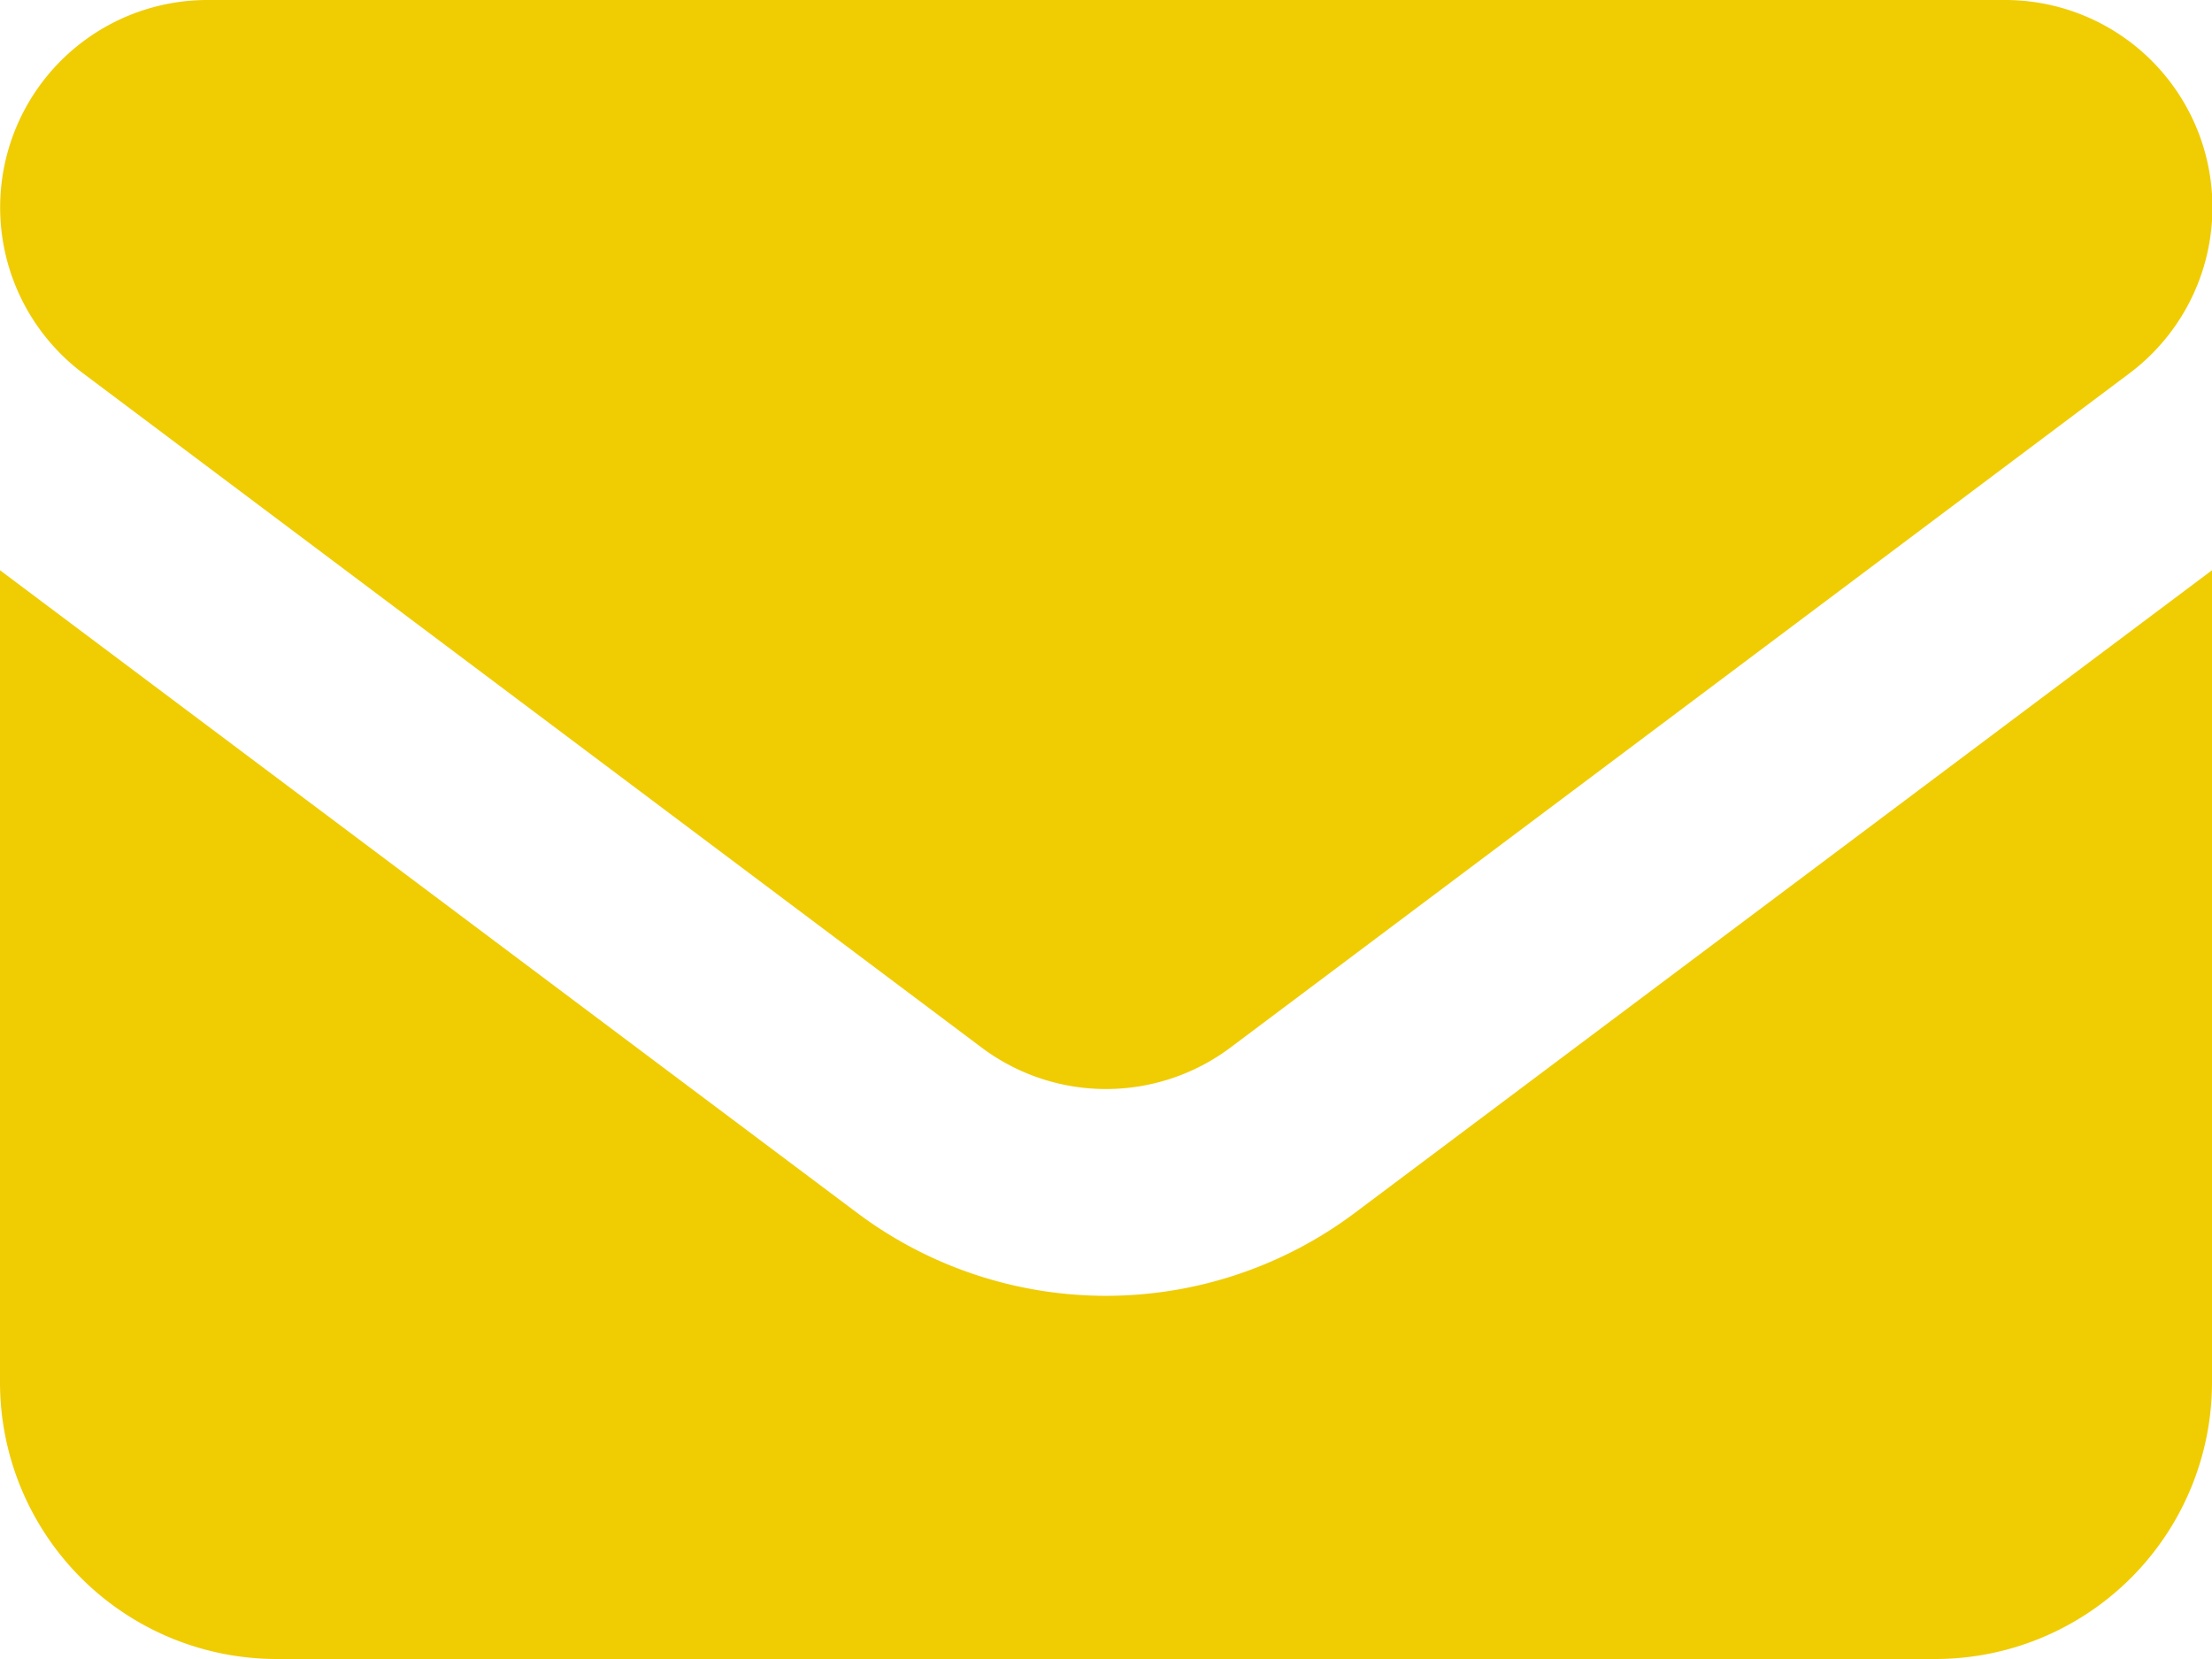
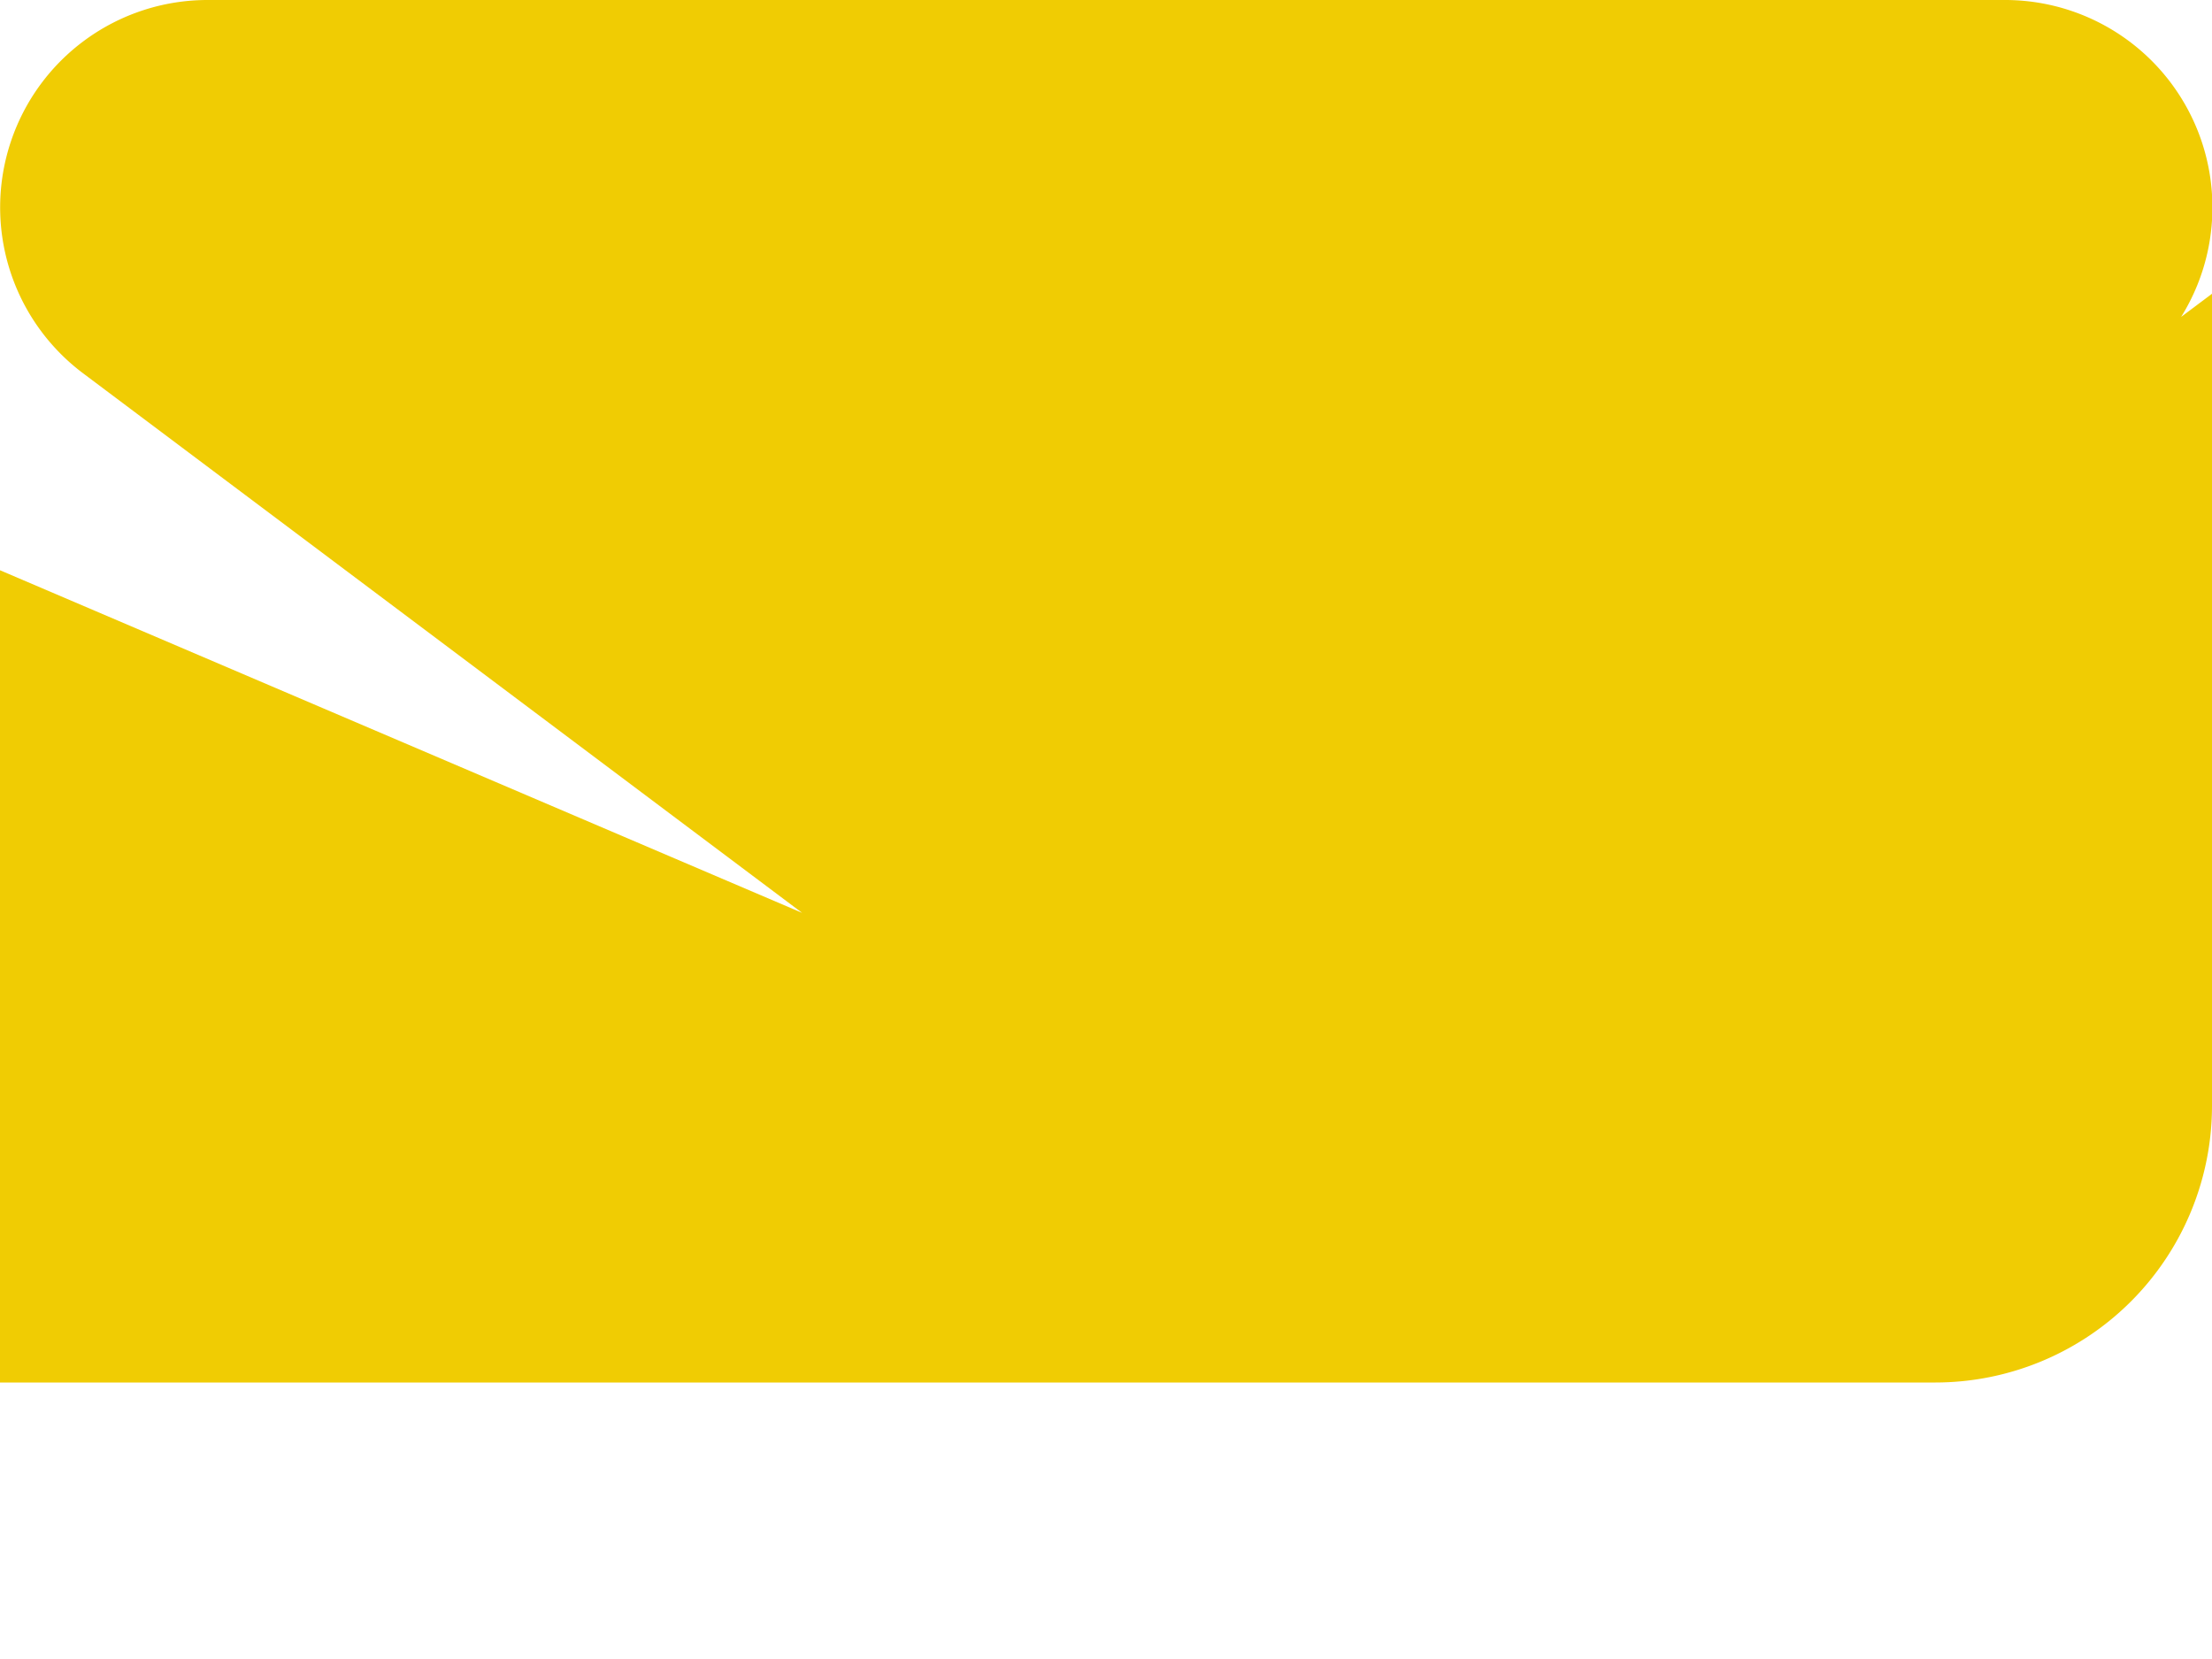
<svg xmlns="http://www.w3.org/2000/svg" width="25.128" height="18.846" viewBox="0 0 25.128 18.846">
-   <path id="Pfad_3436" data-name="Pfad 3436" d="M66.356,128a2.356,2.356,0,0,0-1.413,4.24L75.151,139.9a2.356,2.356,0,0,0,2.827,0l10.208-7.656A2.356,2.356,0,0,0,86.772,128ZM64,134.478v9.227a3.144,3.144,0,0,0,3.141,3.141H85.987a3.144,3.144,0,0,0,3.141-3.141v-9.227l-9.737,7.3a4.712,4.712,0,0,1-5.654,0Z" transform="translate(-64 -128)" fill="#f0cc03" />
+   <path id="Pfad_3436" data-name="Pfad 3436" d="M66.356,128a2.356,2.356,0,0,0-1.413,4.24L75.151,139.9a2.356,2.356,0,0,0,2.827,0l10.208-7.656A2.356,2.356,0,0,0,86.772,128ZM64,134.478v9.227H85.987a3.144,3.144,0,0,0,3.141-3.141v-9.227l-9.737,7.3a4.712,4.712,0,0,1-5.654,0Z" transform="translate(-64 -128)" fill="#f0cc03" />
</svg>